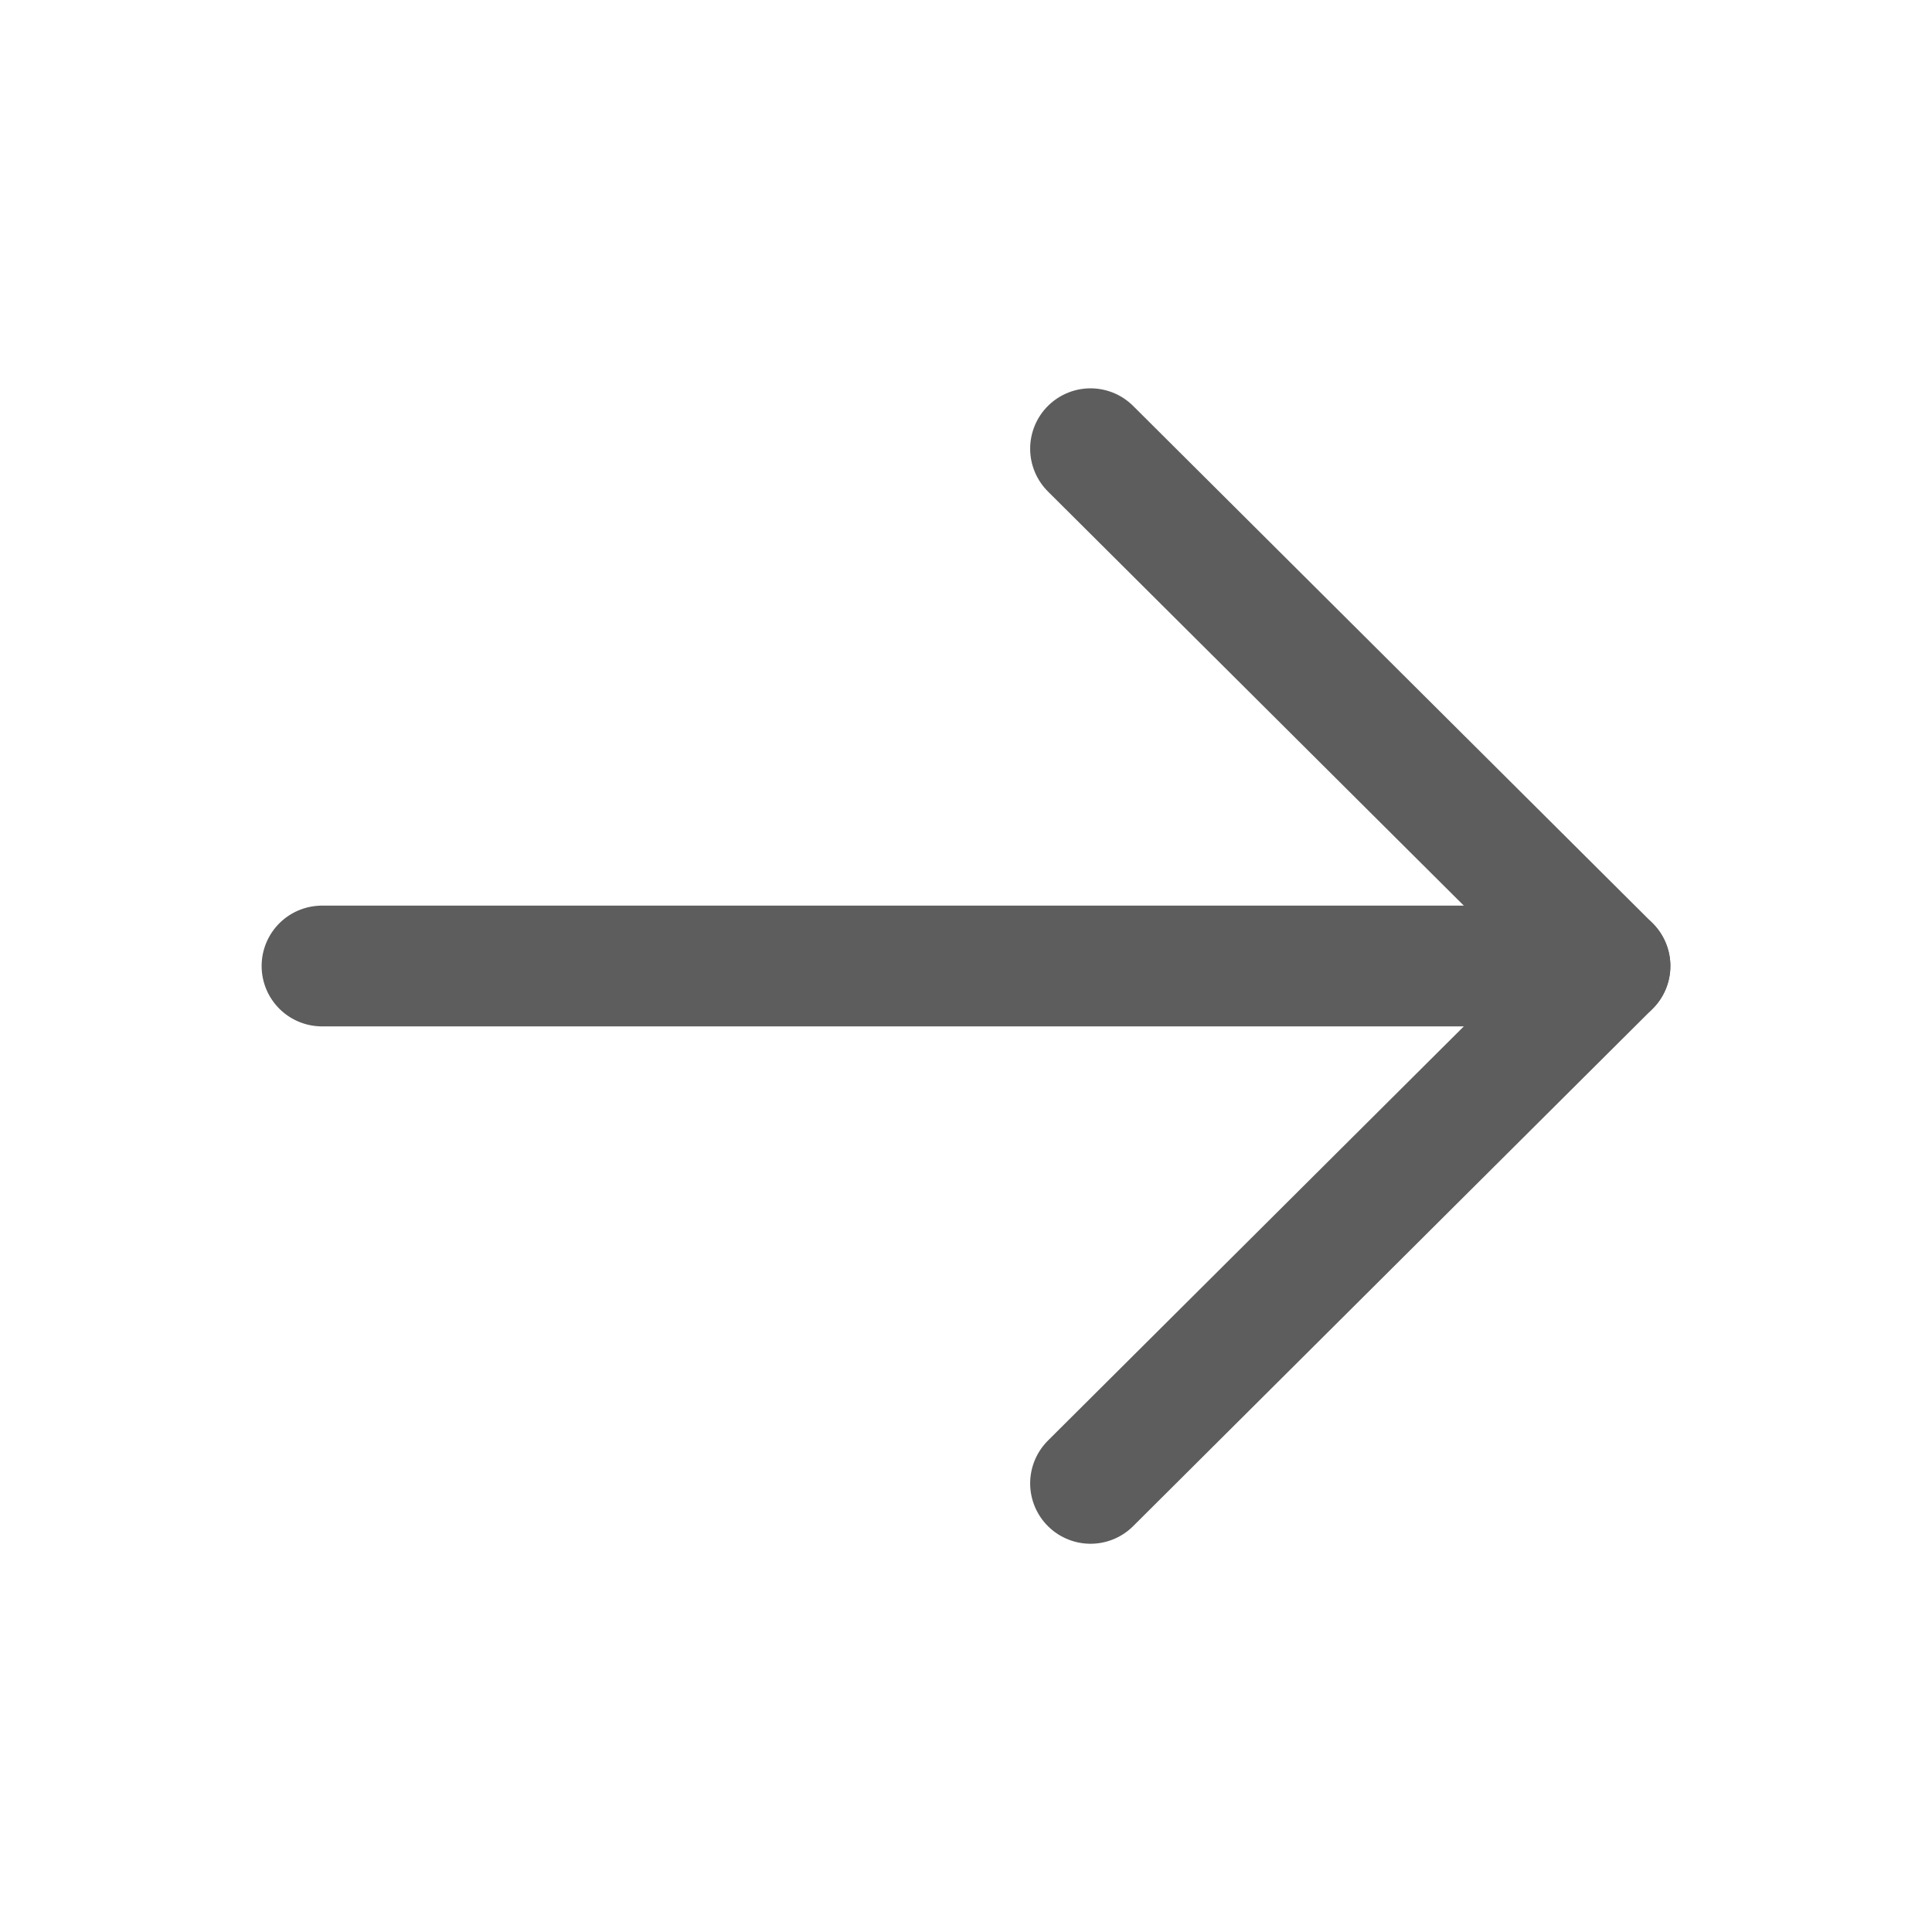
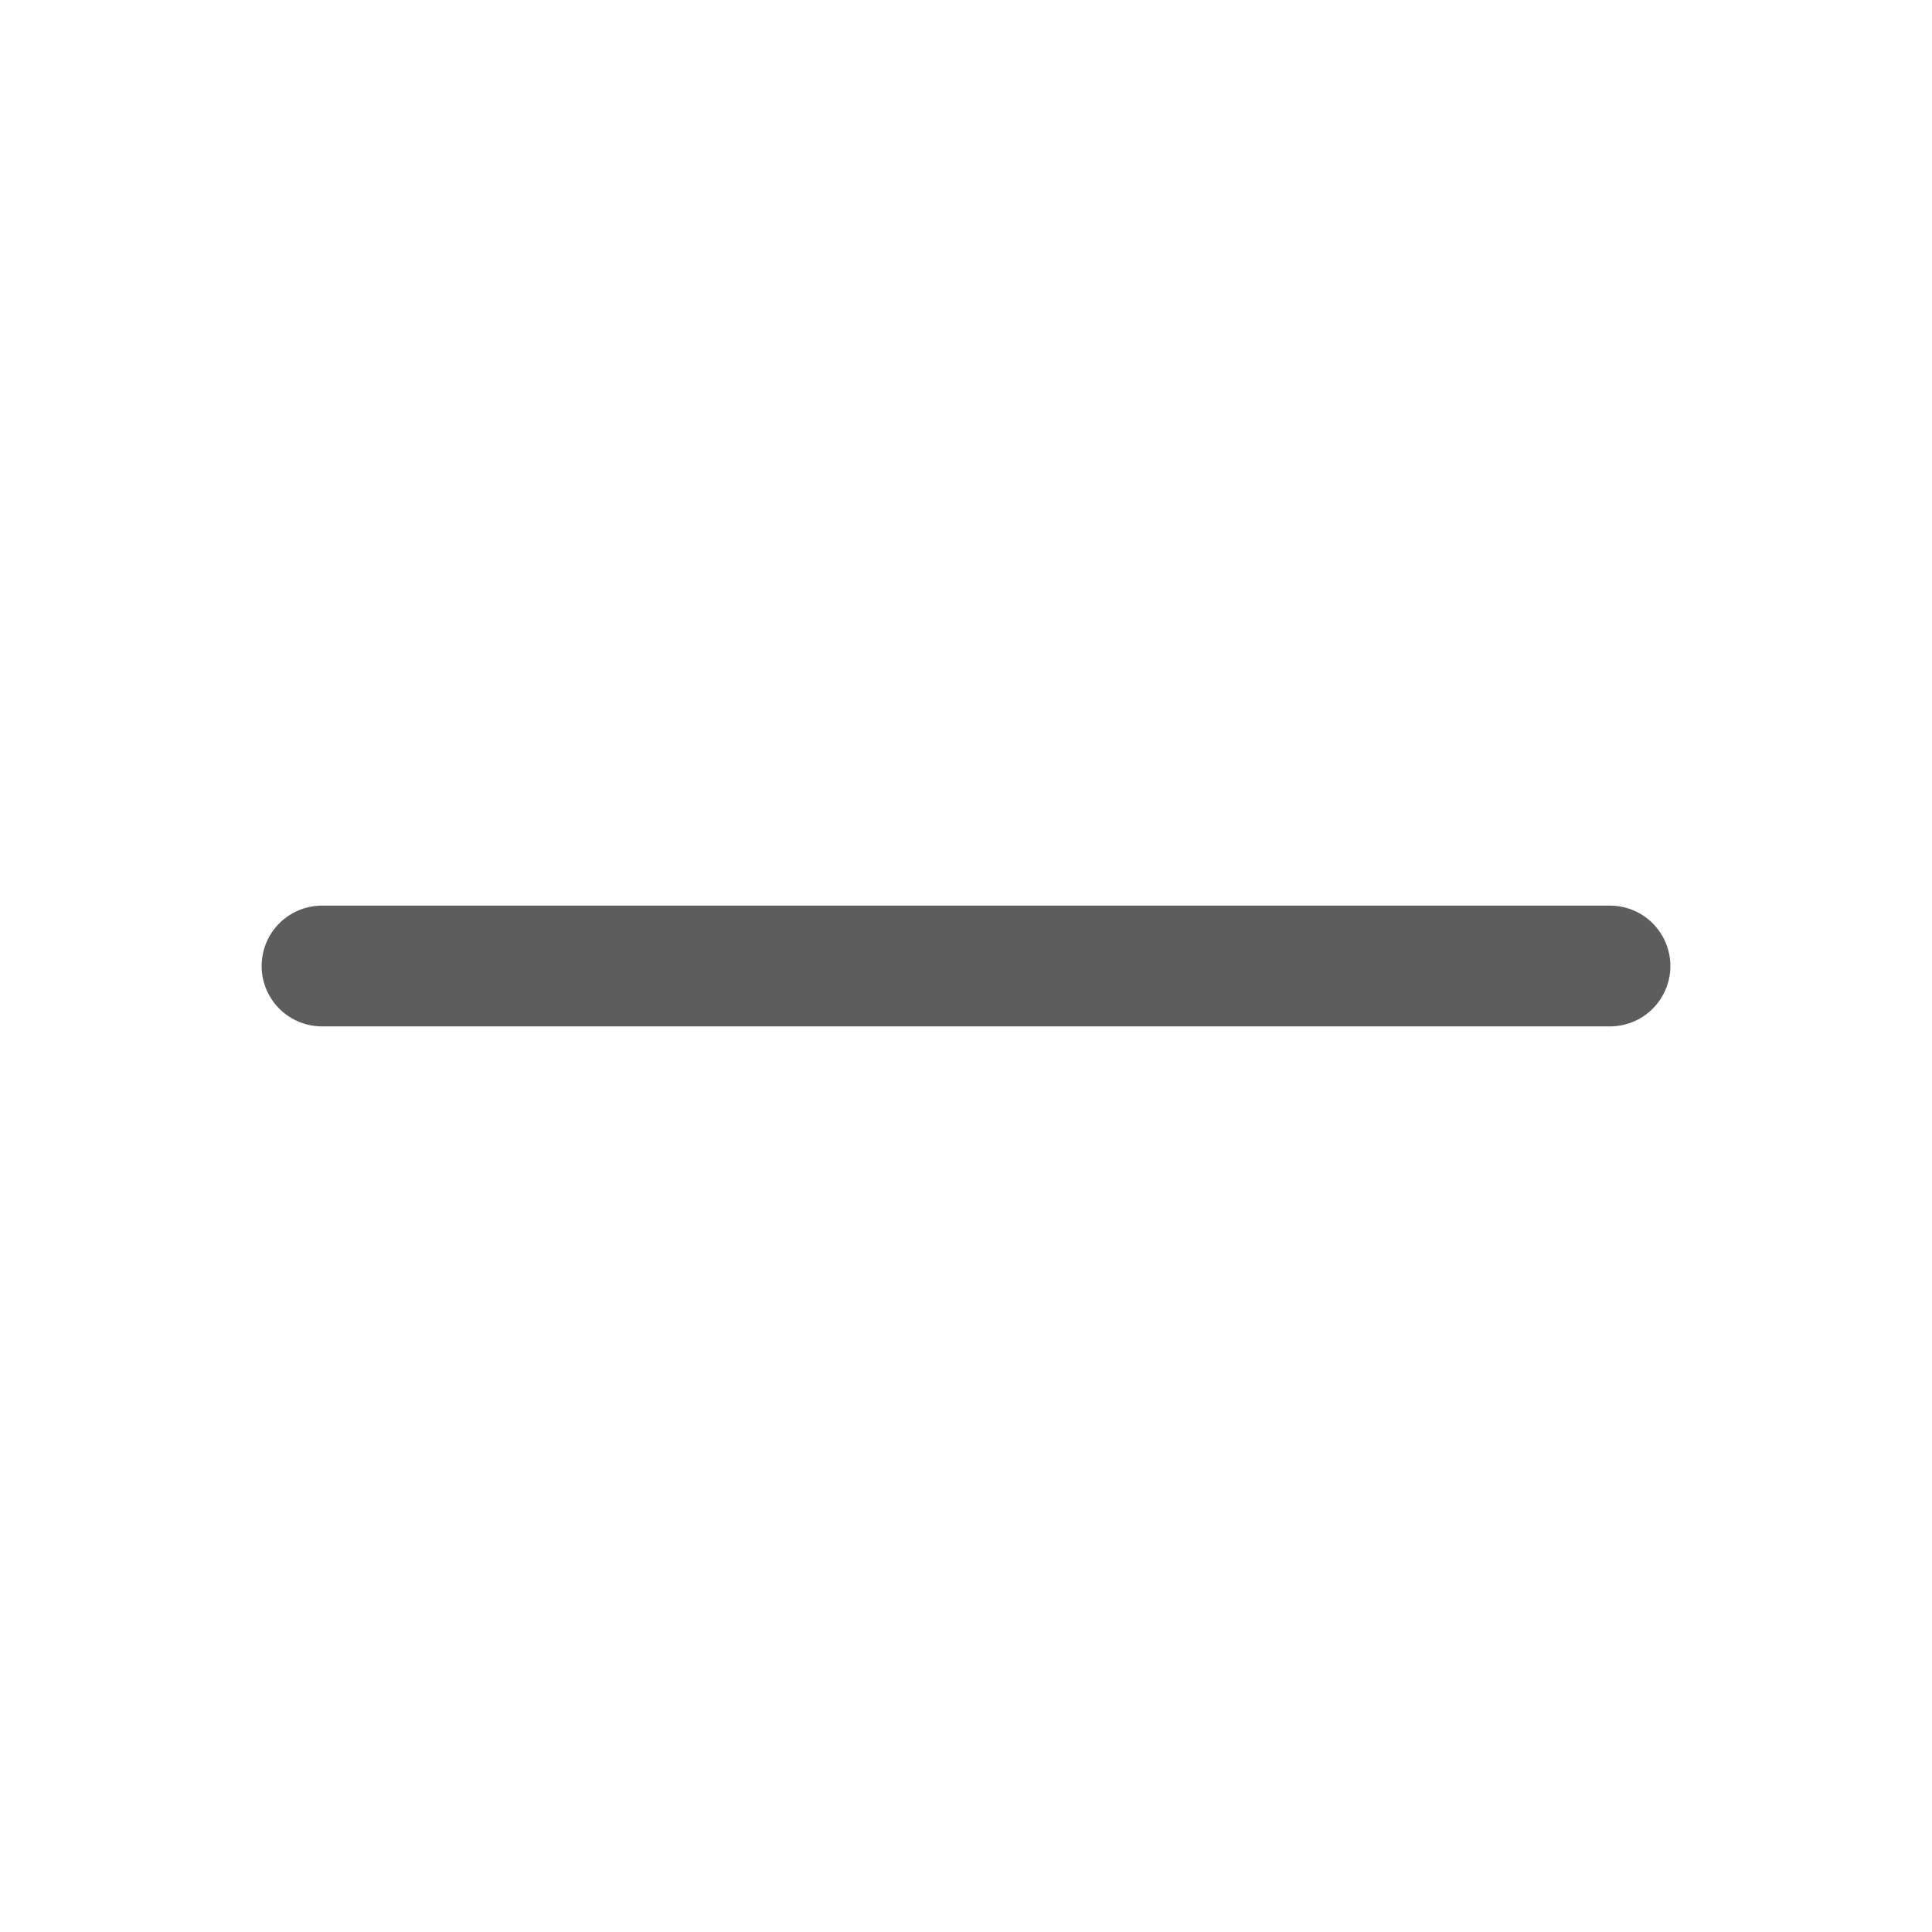
<svg xmlns="http://www.w3.org/2000/svg" width="24" height="24" viewBox="0 0 24 24" fill="none">
-   <path d="M13.547 5.574L20 12L13.547 18.427" stroke="#5D5D5D" stroke-width="1.5" stroke-linecap="round" stroke-linejoin="round" />
  <path d="M20 12H4" stroke="#5D5D5D" stroke-width="1.5" stroke-linecap="round" stroke-linejoin="round" />
</svg>